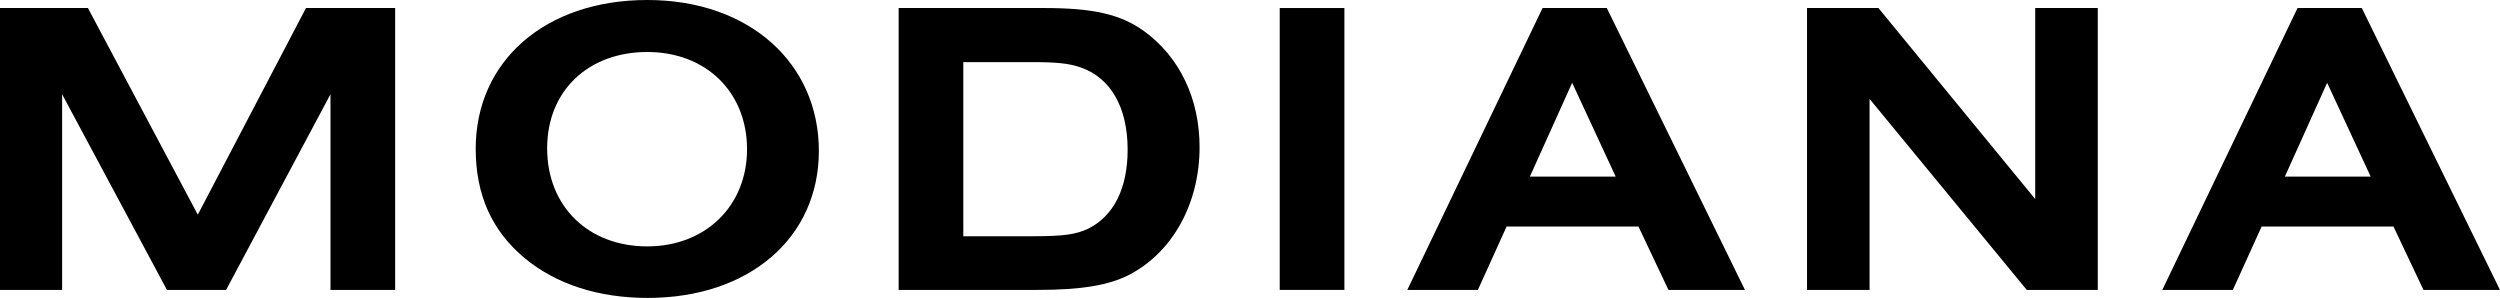
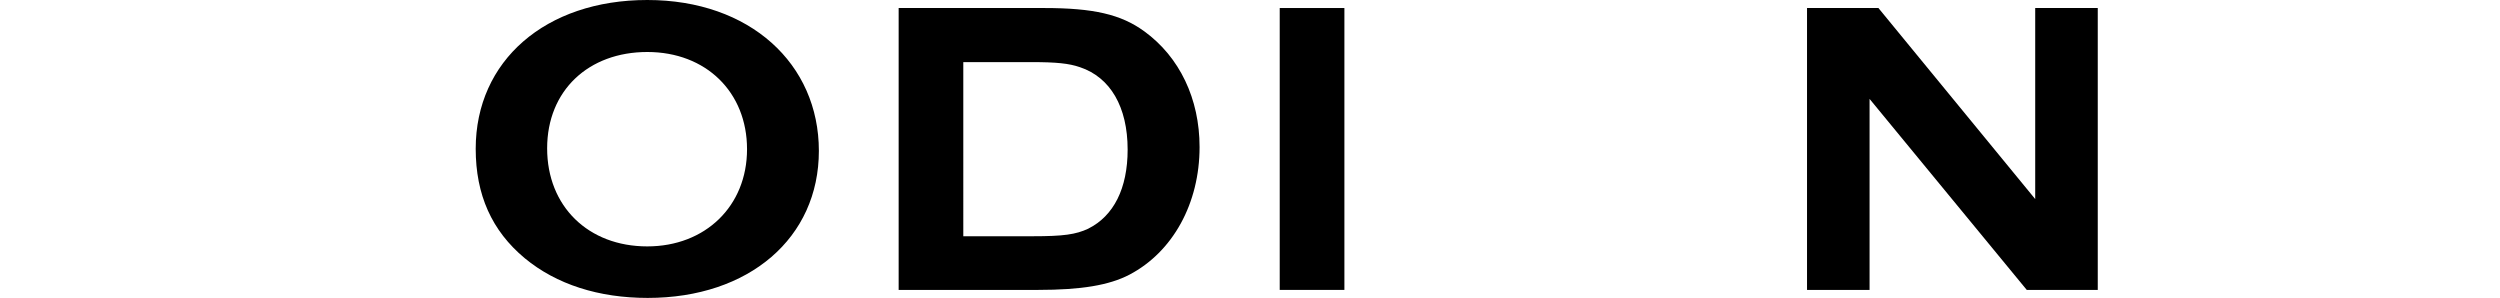
<svg xmlns="http://www.w3.org/2000/svg" id="Default" viewBox="0 0 691.87 82.46">
  <defs>
    <style>
      .cls-1 {
        stroke-width: 0px;
      }
    </style>
  </defs>
-   <path class="cls-1" d="m653.62,2.22h-17.78l-37.43,78.01h19.53l7.96-17.54h36.49l8.3,17.54h21.17L653.62,2.22Zm-21.29,46.66l11.7-25.97,12.05,25.97h-23.74Z" />
  <polygon class="cls-1" points="563.24 55.09 519.85 2.22 500.09 2.22 500.09 80.23 517.4 80.23 517.4 27.37 560.9 80.23 580.55 80.23 580.55 2.22 563.24 2.22 563.24 55.09" />
-   <path class="cls-1" d="m426.9,2.22l-37.43,78.01h19.53l7.95-17.54h36.49l8.3,17.54h21.17L444.68,2.22h-17.78Zm-3.51,46.66l11.7-25.97,12.05,25.97h-23.74Z" />
  <rect class="cls-1" x="354.16" y="2.22" width="17.9" height="78.01" />
  <path class="cls-1" d="m316.65,8.65c-6.43-4.68-14.04-6.43-27.72-6.43h-40.23v78.01h38.6c11.93,0,19.65-1.29,25.26-4.21,12.05-6.32,19.42-19.77,19.42-35.32,0-13.34-5.5-24.91-15.32-32.05Zm-15.44,54.62c-3.51,1.64-6.9,2.11-15.44,2.11h-19.18V17.19h18.94c6.78,0,10.29.35,13.33,1.4,8.42,2.8,13.21,10.99,13.21,22.81,0,10.76-3.86,18.36-10.88,21.87Z" />
  <path class="cls-1" d="m179.14,0c-28.19,0-47.49,16.84-47.49,41.17,0,12.75,4.45,22.69,13.57,30.29,8.77,7.25,20.47,10.99,34.03,10.99,28.07,0,47.37-16.61,47.37-40.7S207.56,0,179.14,0Zm0,68.19c-16.37,0-27.72-11.11-27.72-27.13s11.46-26.67,27.72-26.67,27.6,11.11,27.6,26.9-11.58,26.9-27.6,26.9Z" />
-   <polygon class="cls-1" points="54.74 59.41 24.33 2.22 0 2.22 0 80.23 17.19 80.23 17.19 26.08 46.2 80.23 62.57 80.23 91.46 26.08 91.46 80.23 109.36 80.23 109.36 2.22 84.68 2.22 54.74 59.41" />
</svg>